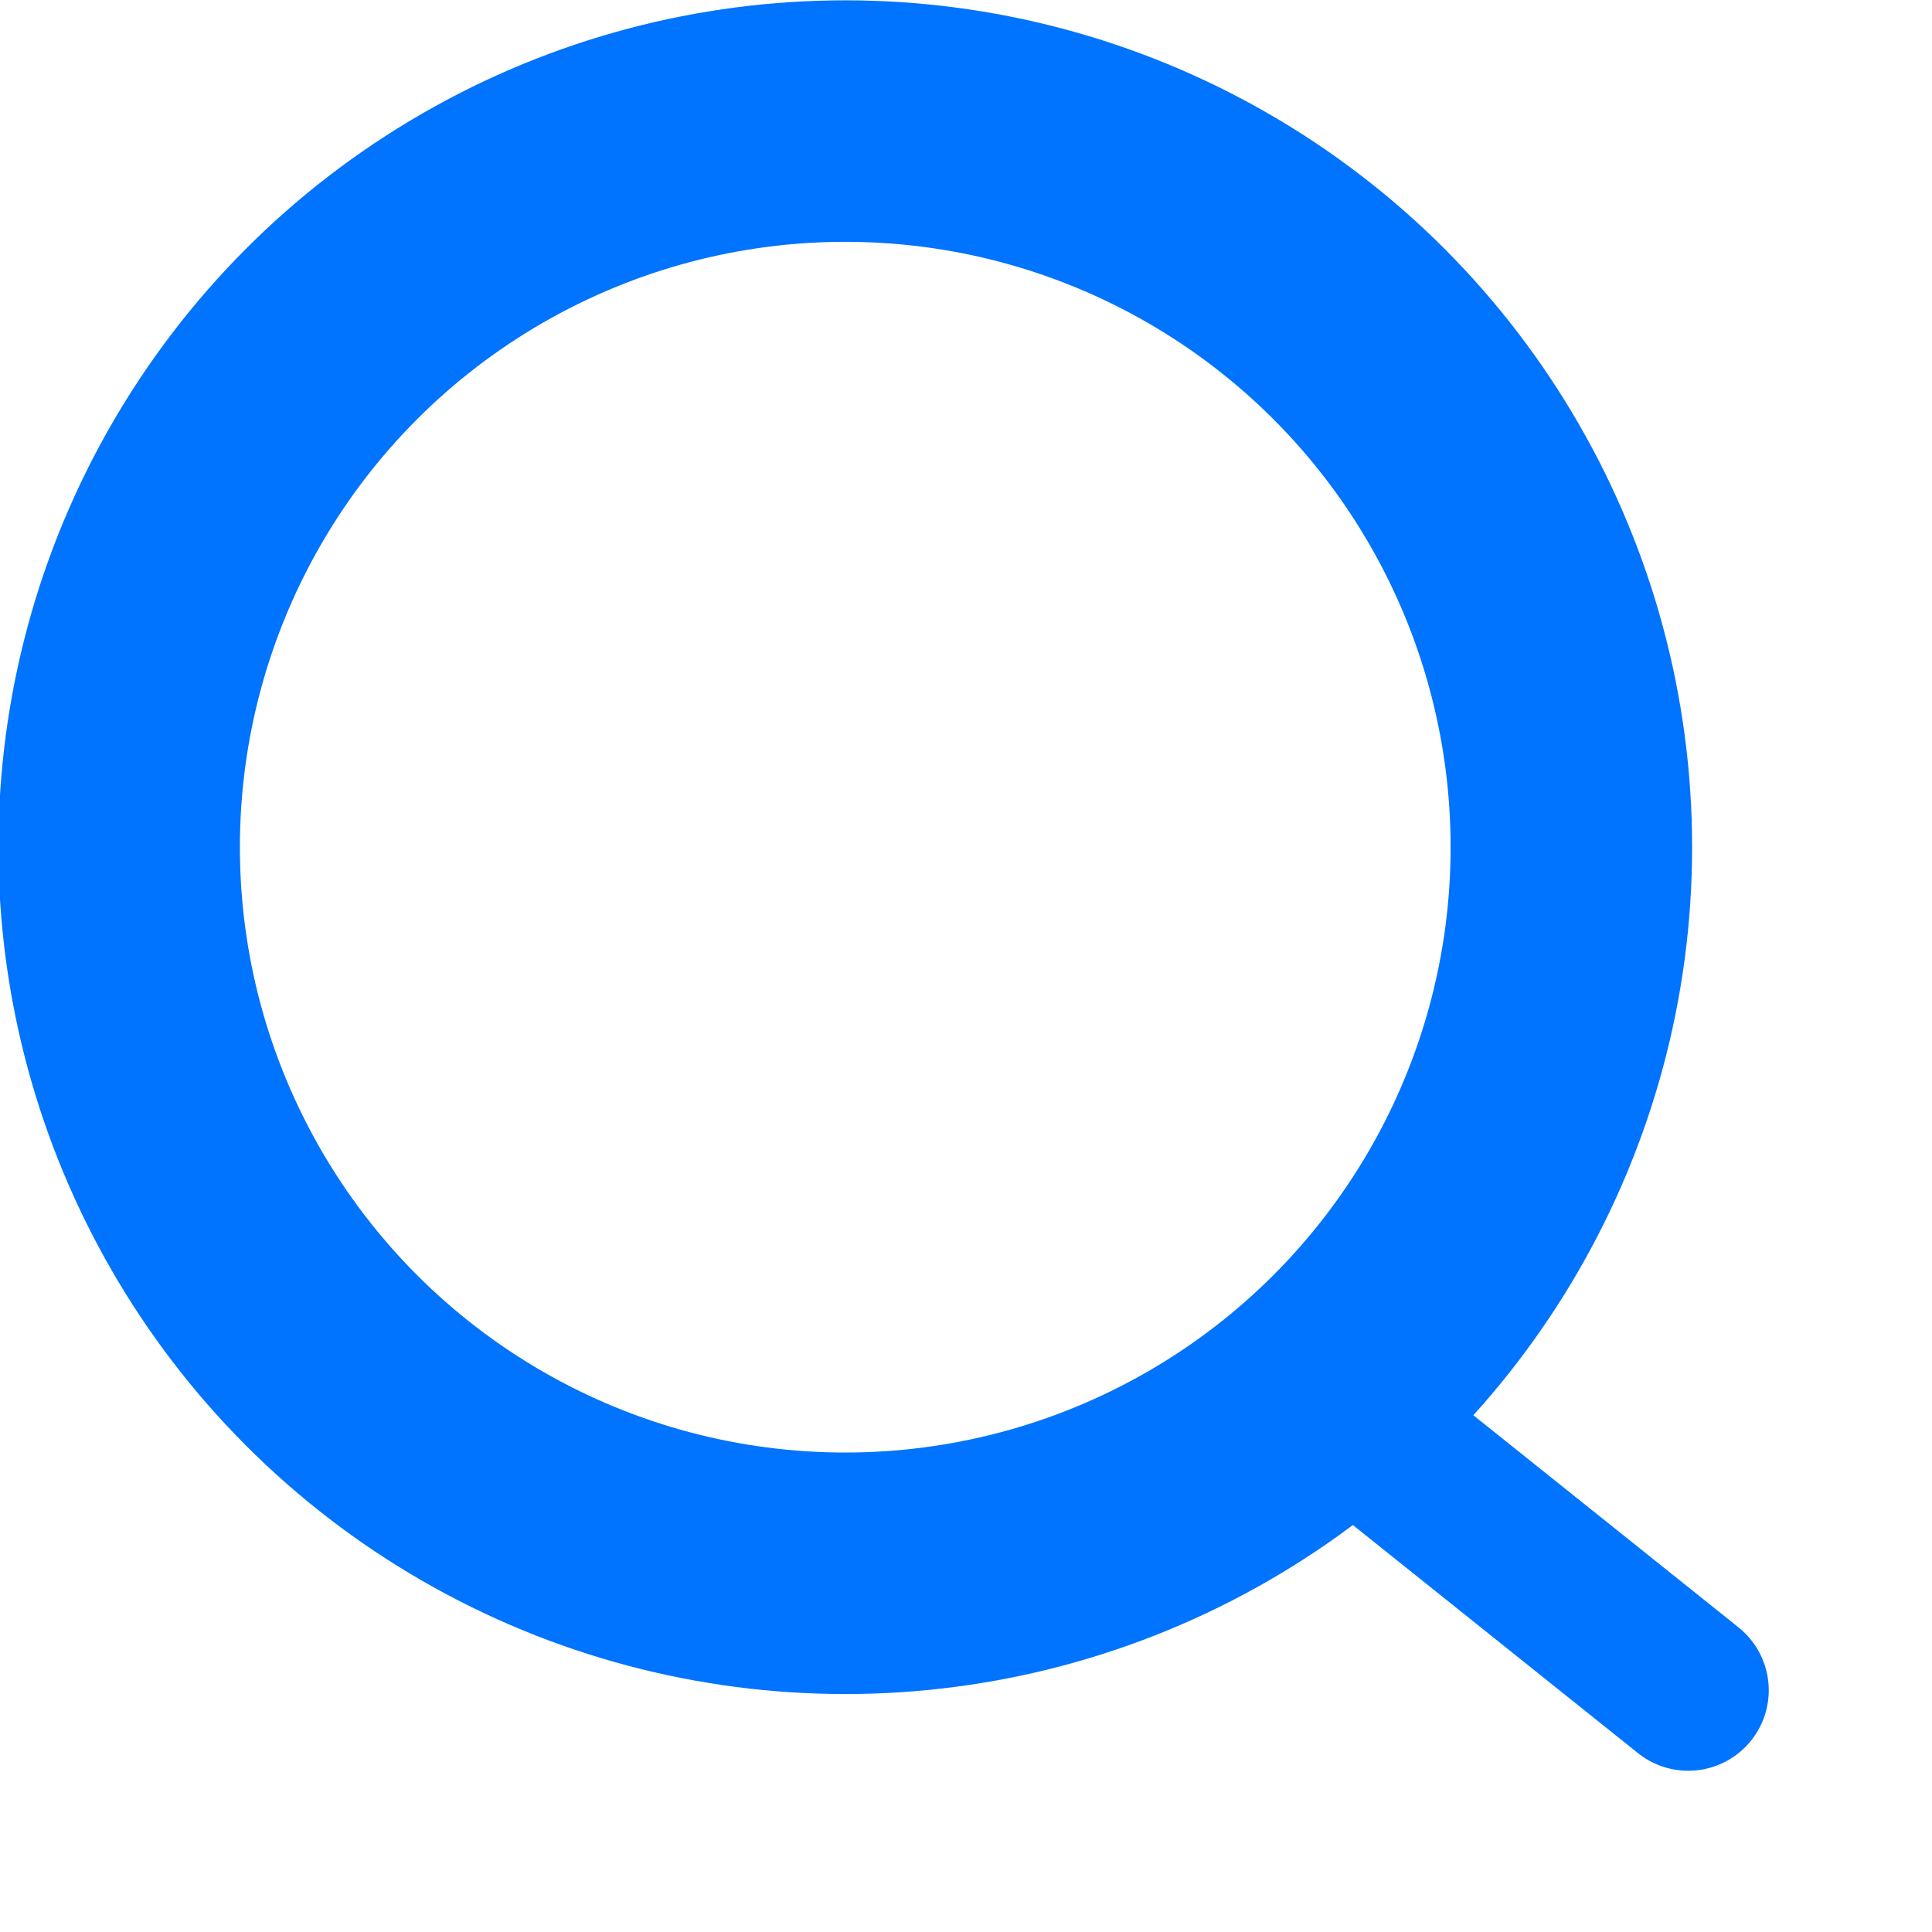
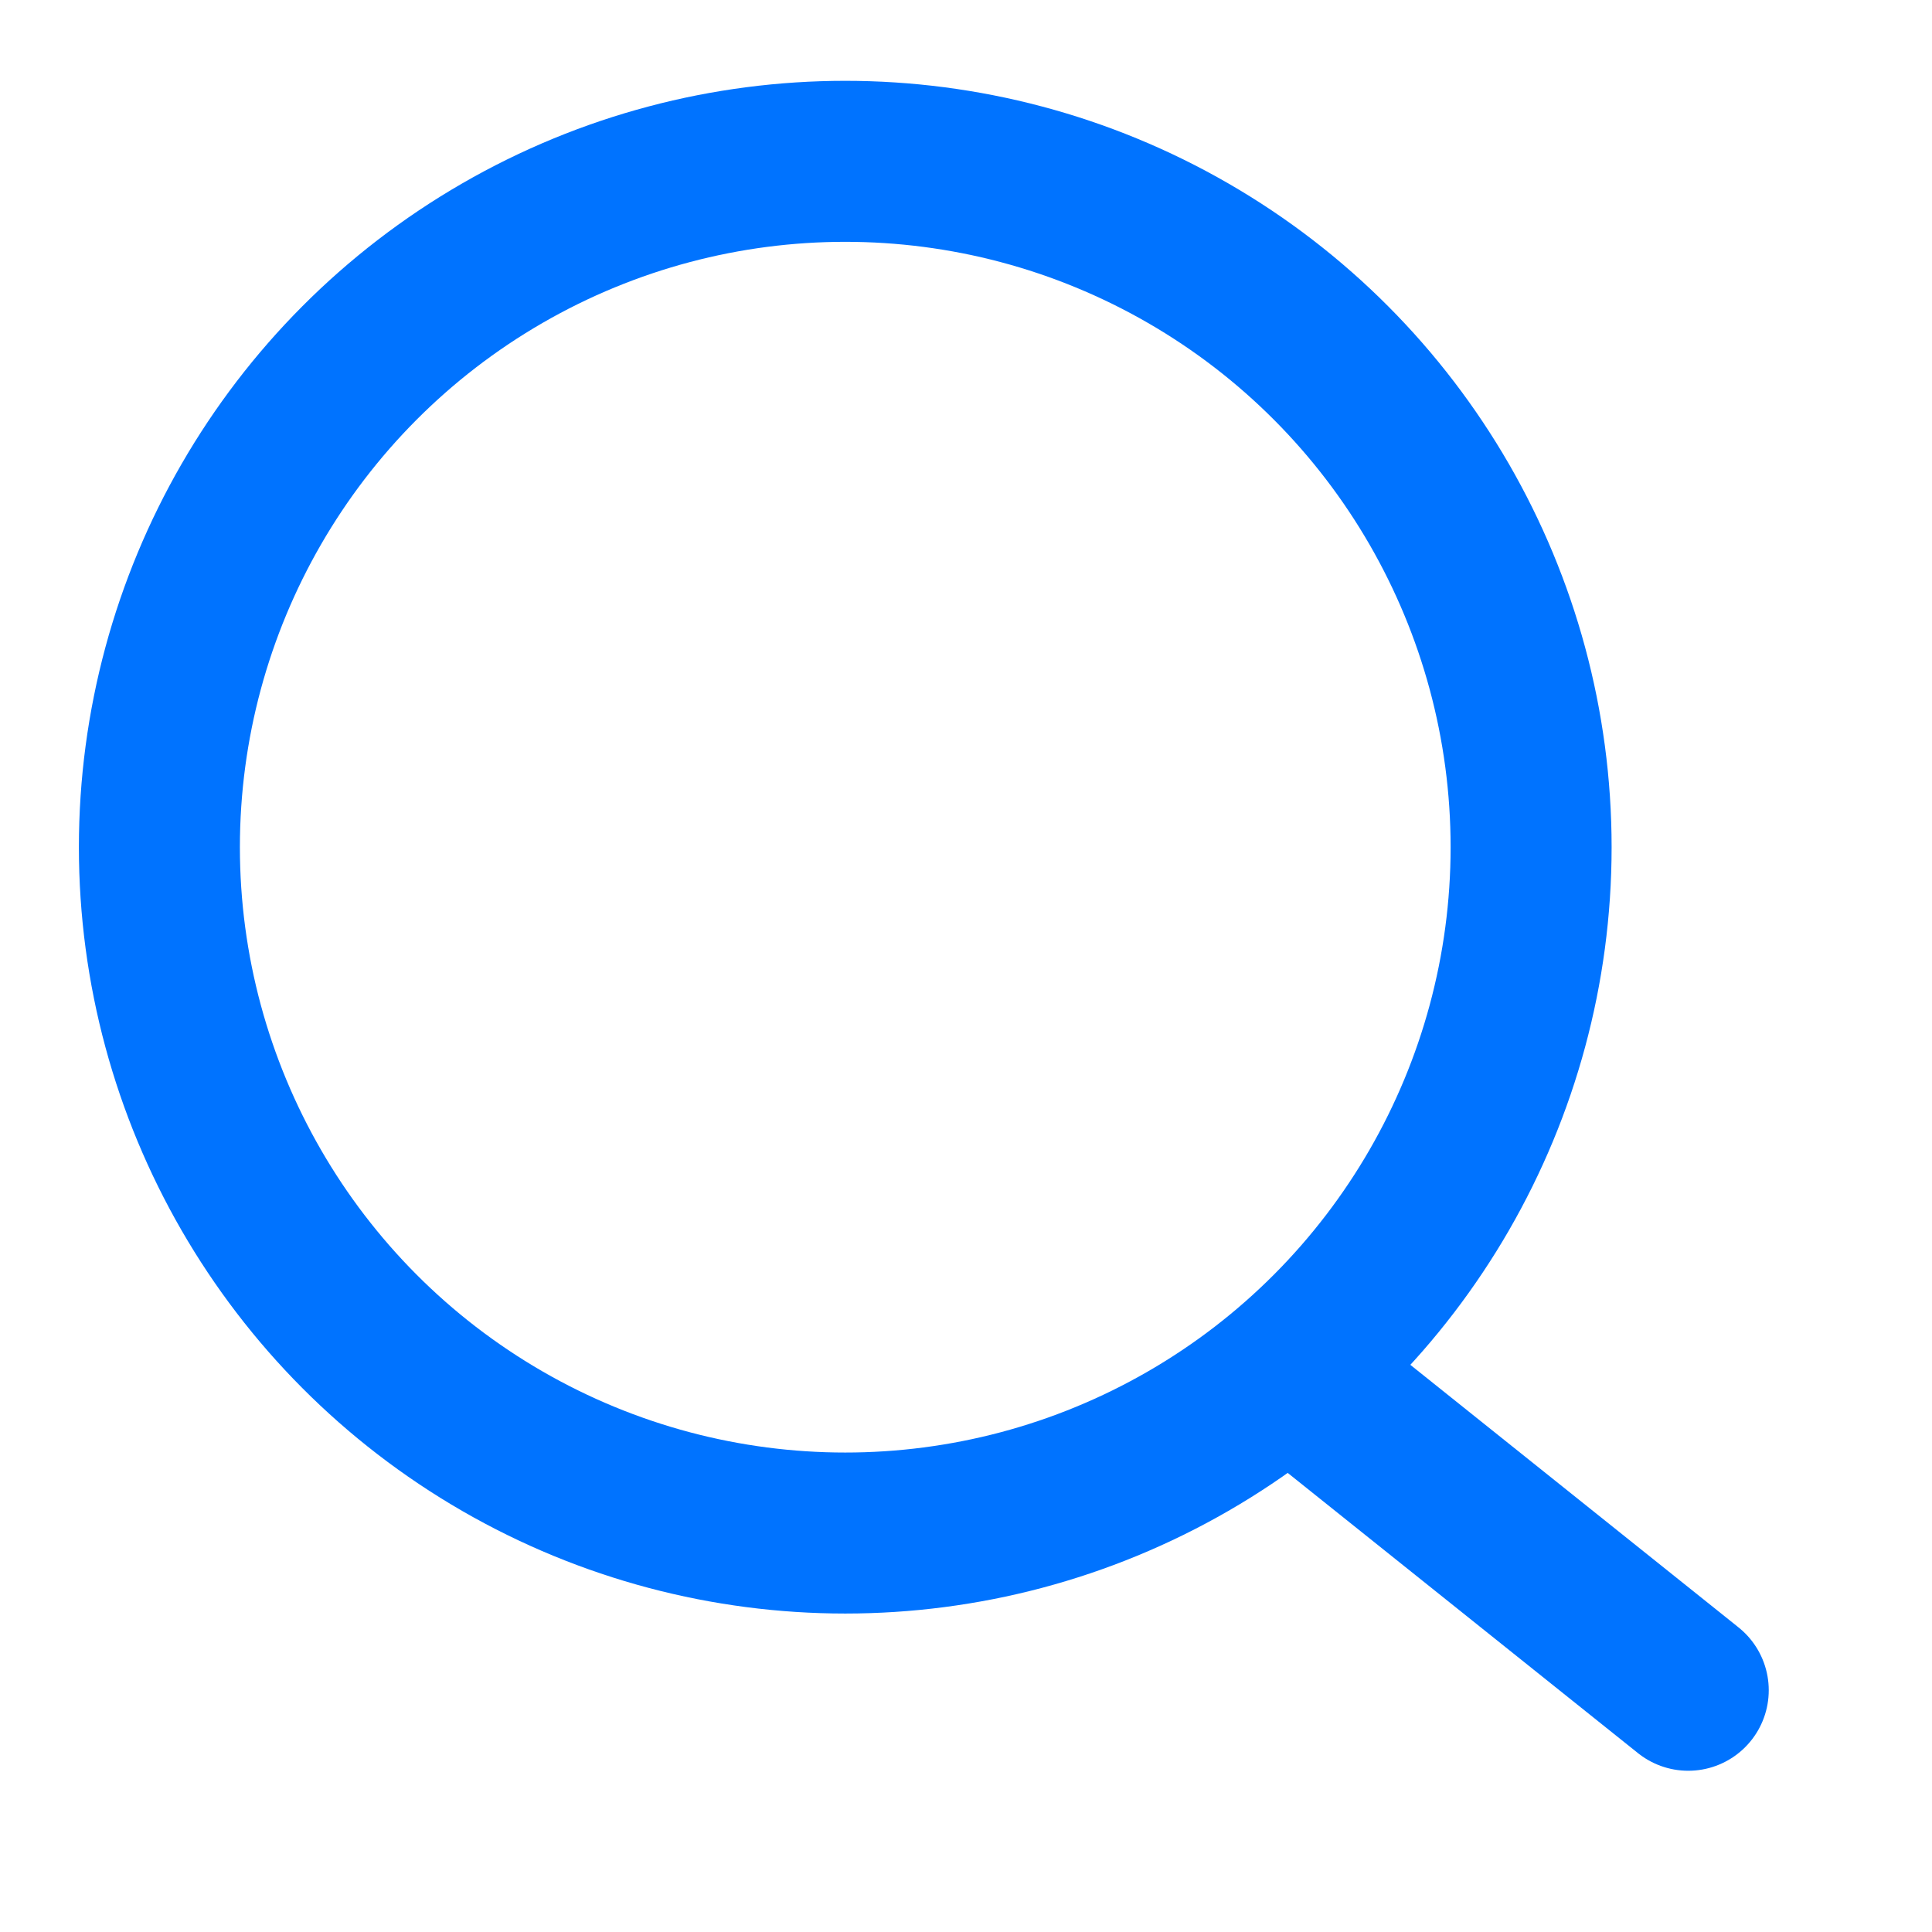
<svg xmlns="http://www.w3.org/2000/svg" viewBox="0 0 24 24">
  <defs>
    <clipPath id="clip-Search">
      <rect width="24" height="24" />
    </clipPath>
  </defs>
  <g id="Search" clip-path="url(#clip-Search)">
    <g id="Groupe_1017" data-name="Groupe 1017" transform="translate(0.98 1.004)">
      <g id="Ellipse_21" data-name="Ellipse 21" fill="none" stroke="#0073FF" stroke-width="2">
-         <ellipse cx="9.52" cy="9.52" rx="9.52" ry="9.52" stroke="#0073FF" />
        <ellipse cx="9.52" cy="9.52" rx="8.52" ry="8.52" fill="none" />
      </g>
      <line id="Ligne_21" data-name="Ligne 21" x2="4.76" y2="3.808" transform="translate(15.232 16.185)" fill="none" stroke="#0073FF" stroke-linecap="round" stroke-width="2" />
    </g>
  </g>
</svg>